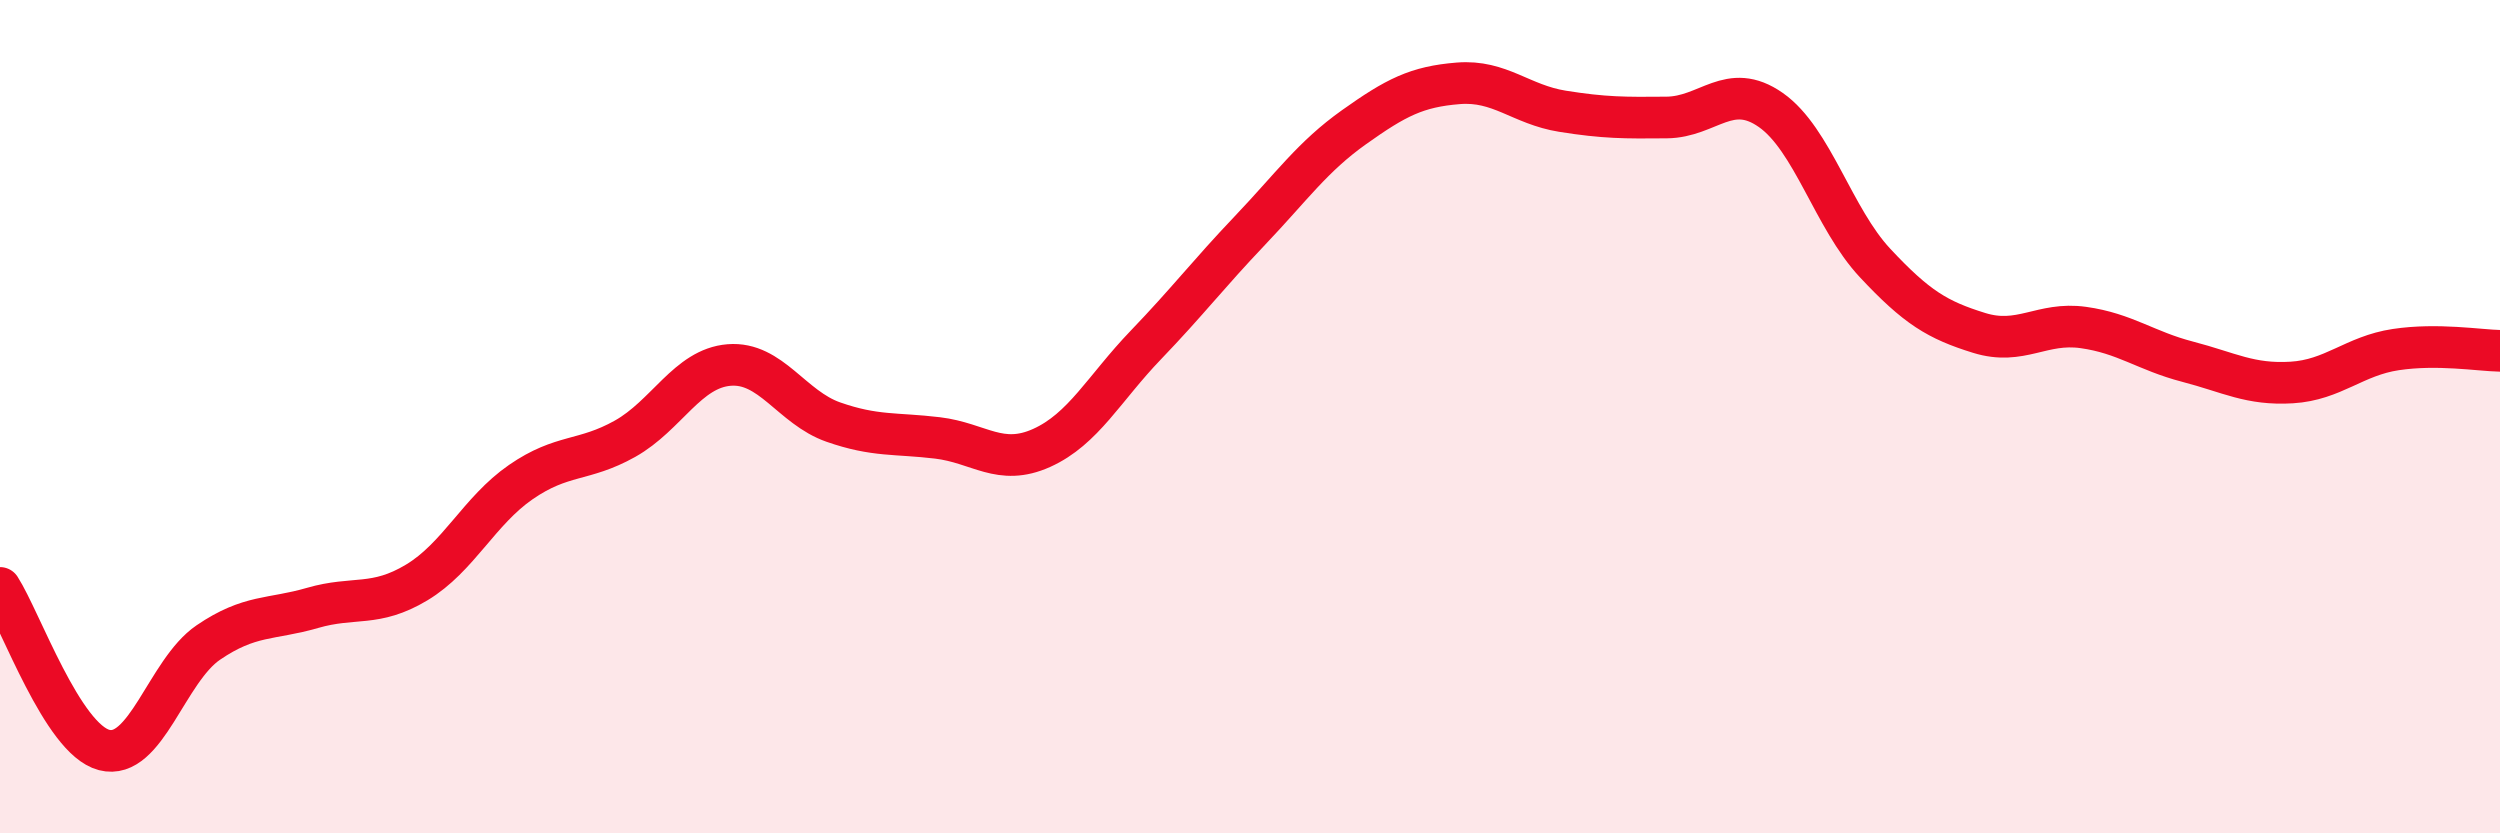
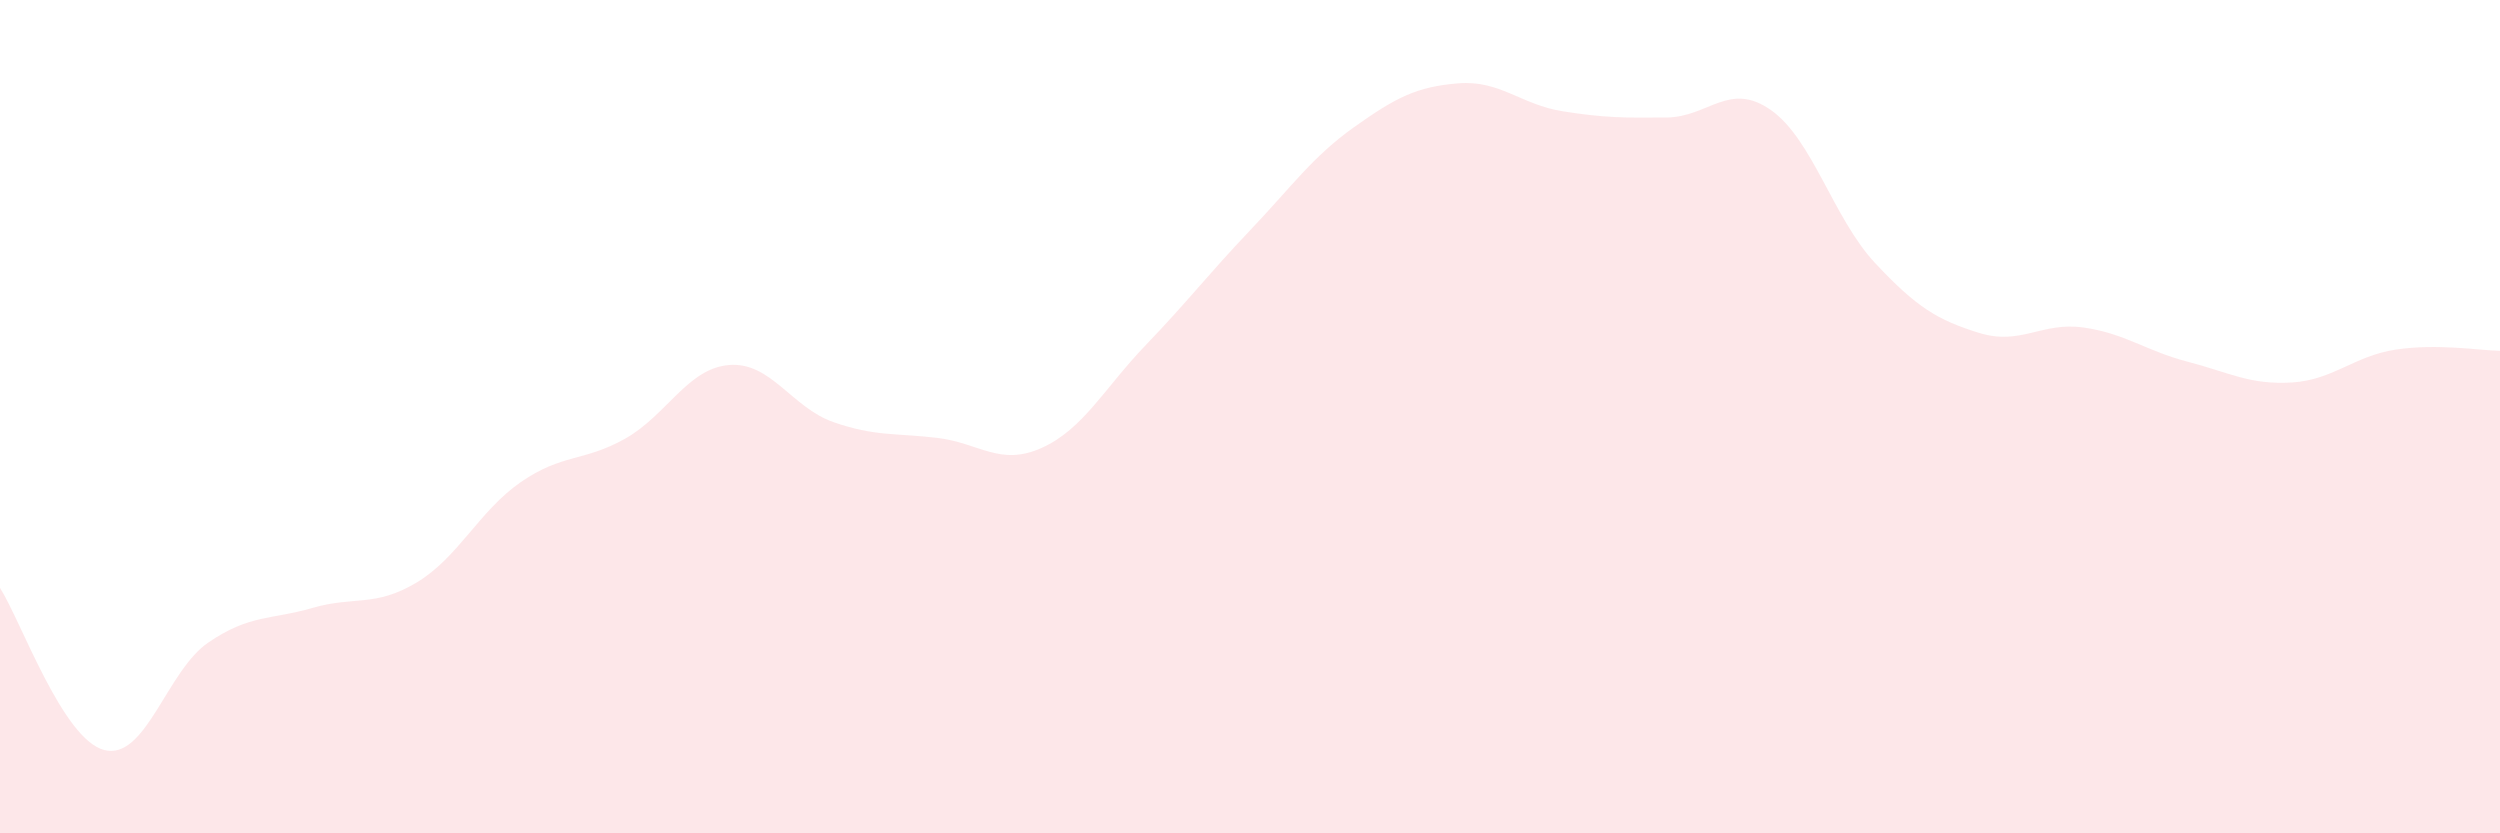
<svg xmlns="http://www.w3.org/2000/svg" width="60" height="20" viewBox="0 0 60 20">
  <path d="M 0,14.11 C 0.5,14.89 1.5,17.74 2.5,18 C 3.5,18.26 4,16.1 5,15.42 C 6,14.74 6.5,14.88 7.5,14.59 C 8.5,14.3 9,14.58 10,13.98 C 11,13.38 11.5,12.26 12.5,11.57 C 13.5,10.88 14,11.09 15,10.53 C 16,9.97 16.5,8.84 17.5,8.76 C 18.5,8.68 19,9.78 20,10.13 C 21,10.48 21.5,10.39 22.5,10.51 C 23.5,10.63 24,11.2 25,10.75 C 26,10.3 26.5,9.32 27.5,8.28 C 28.5,7.24 29,6.58 30,5.53 C 31,4.48 31.5,3.76 32.5,3.05 C 33.5,2.34 34,2.08 35,2 C 36,1.92 36.5,2.51 37.5,2.67 C 38.5,2.83 39,2.83 40,2.82 C 41,2.81 41.5,1.94 42.5,2.64 C 43.5,3.34 44,5.24 45,6.31 C 46,7.38 46.5,7.68 47.5,7.99 C 48.5,8.3 49,7.72 50,7.86 C 51,8 51.5,8.42 52.5,8.68 C 53.5,8.94 54,9.24 55,9.18 C 56,9.12 56.5,8.54 57.5,8.39 C 58.5,8.24 59.5,8.41 60,8.42L60 20L0 20Z" fill="#EB0A25" opacity="0.1" stroke-linecap="round" stroke-linejoin="round" />
-   <path d="M 0,14.11 C 0.5,14.89 1.5,17.74 2.5,18 C 3.5,18.26 4,16.1 5,15.42 C 6,14.74 6.5,14.88 7.5,14.59 C 8.5,14.3 9,14.58 10,13.98 C 11,13.38 11.5,12.26 12.5,11.57 C 13.5,10.88 14,11.09 15,10.53 C 16,9.97 16.5,8.84 17.5,8.76 C 18.5,8.68 19,9.78 20,10.13 C 21,10.48 21.5,10.39 22.5,10.51 C 23.5,10.63 24,11.2 25,10.75 C 26,10.3 26.5,9.32 27.5,8.28 C 28.5,7.24 29,6.58 30,5.53 C 31,4.48 31.5,3.76 32.5,3.05 C 33.5,2.34 34,2.08 35,2 C 36,1.92 36.5,2.51 37.5,2.67 C 38.5,2.83 39,2.83 40,2.82 C 41,2.81 41.5,1.94 42.5,2.64 C 43.5,3.34 44,5.24 45,6.31 C 46,7.38 46.5,7.68 47.5,7.99 C 48.5,8.3 49,7.72 50,7.86 C 51,8 51.5,8.42 52.5,8.68 C 53.5,8.94 54,9.24 55,9.18 C 56,9.12 56.5,8.54 57.5,8.39 C 58.5,8.24 59.5,8.41 60,8.42" stroke="#EB0A25" stroke-width="1" fill="none" stroke-linecap="round" stroke-linejoin="round" />
</svg>